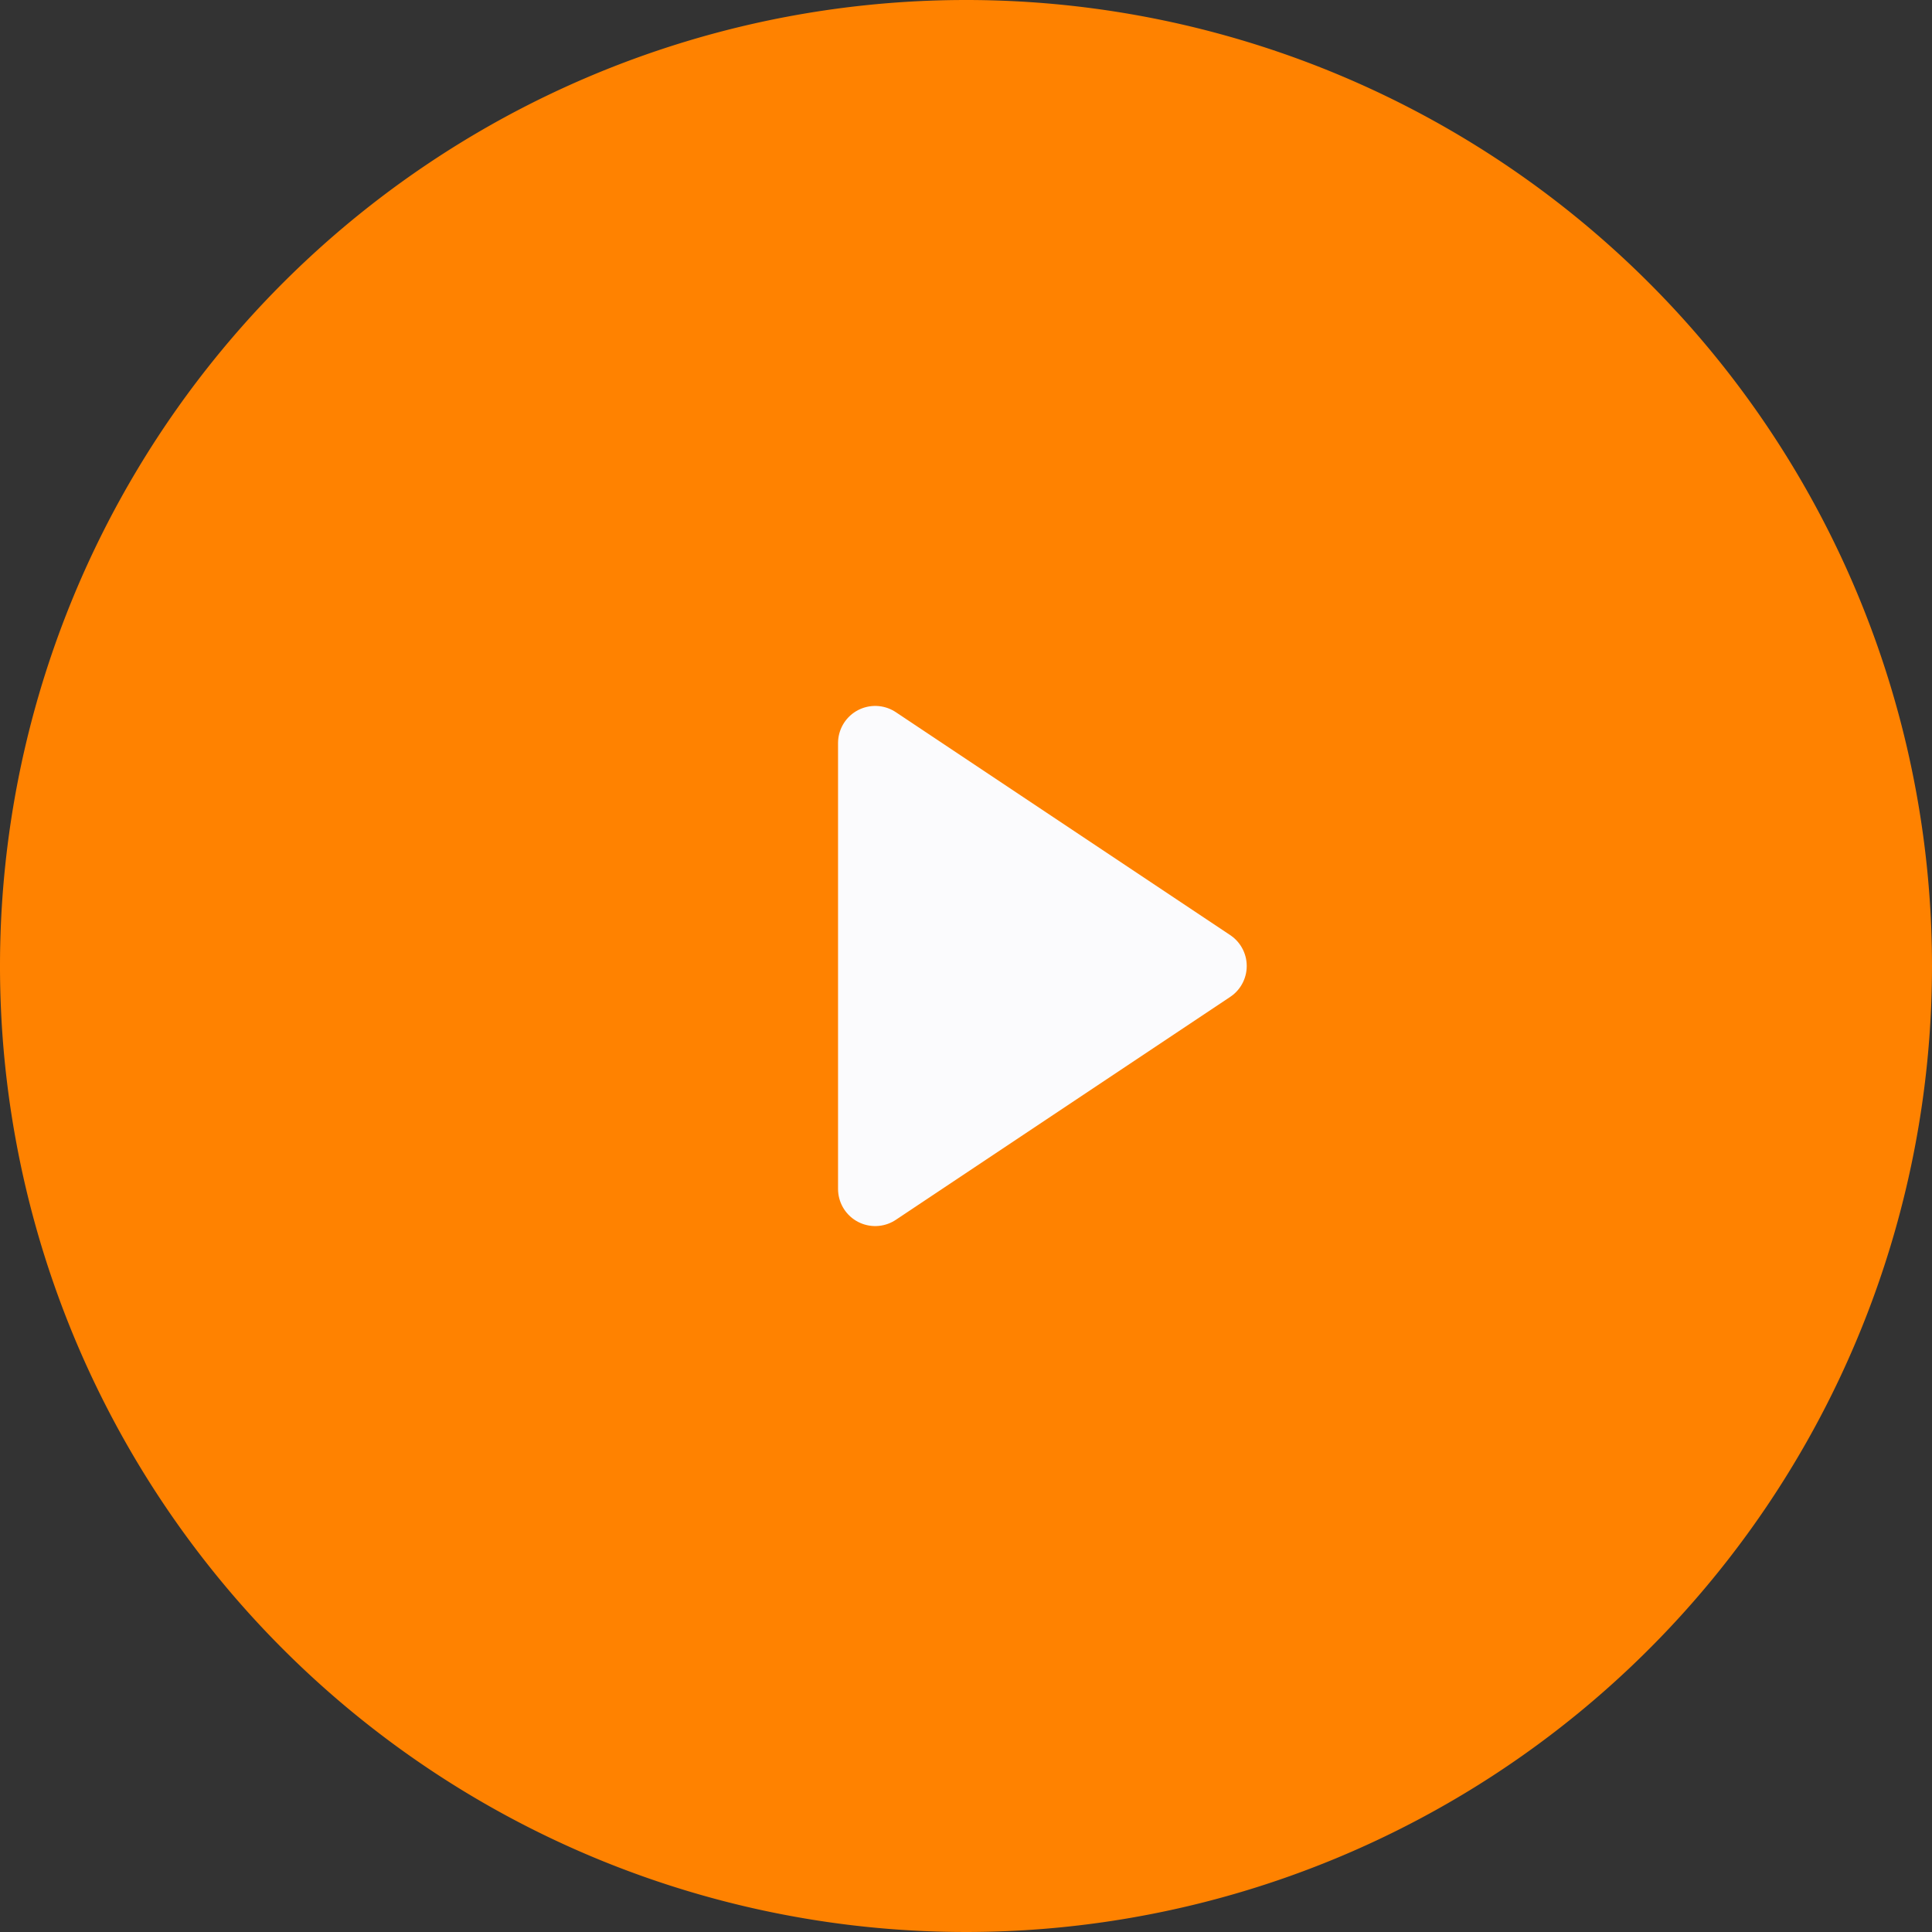
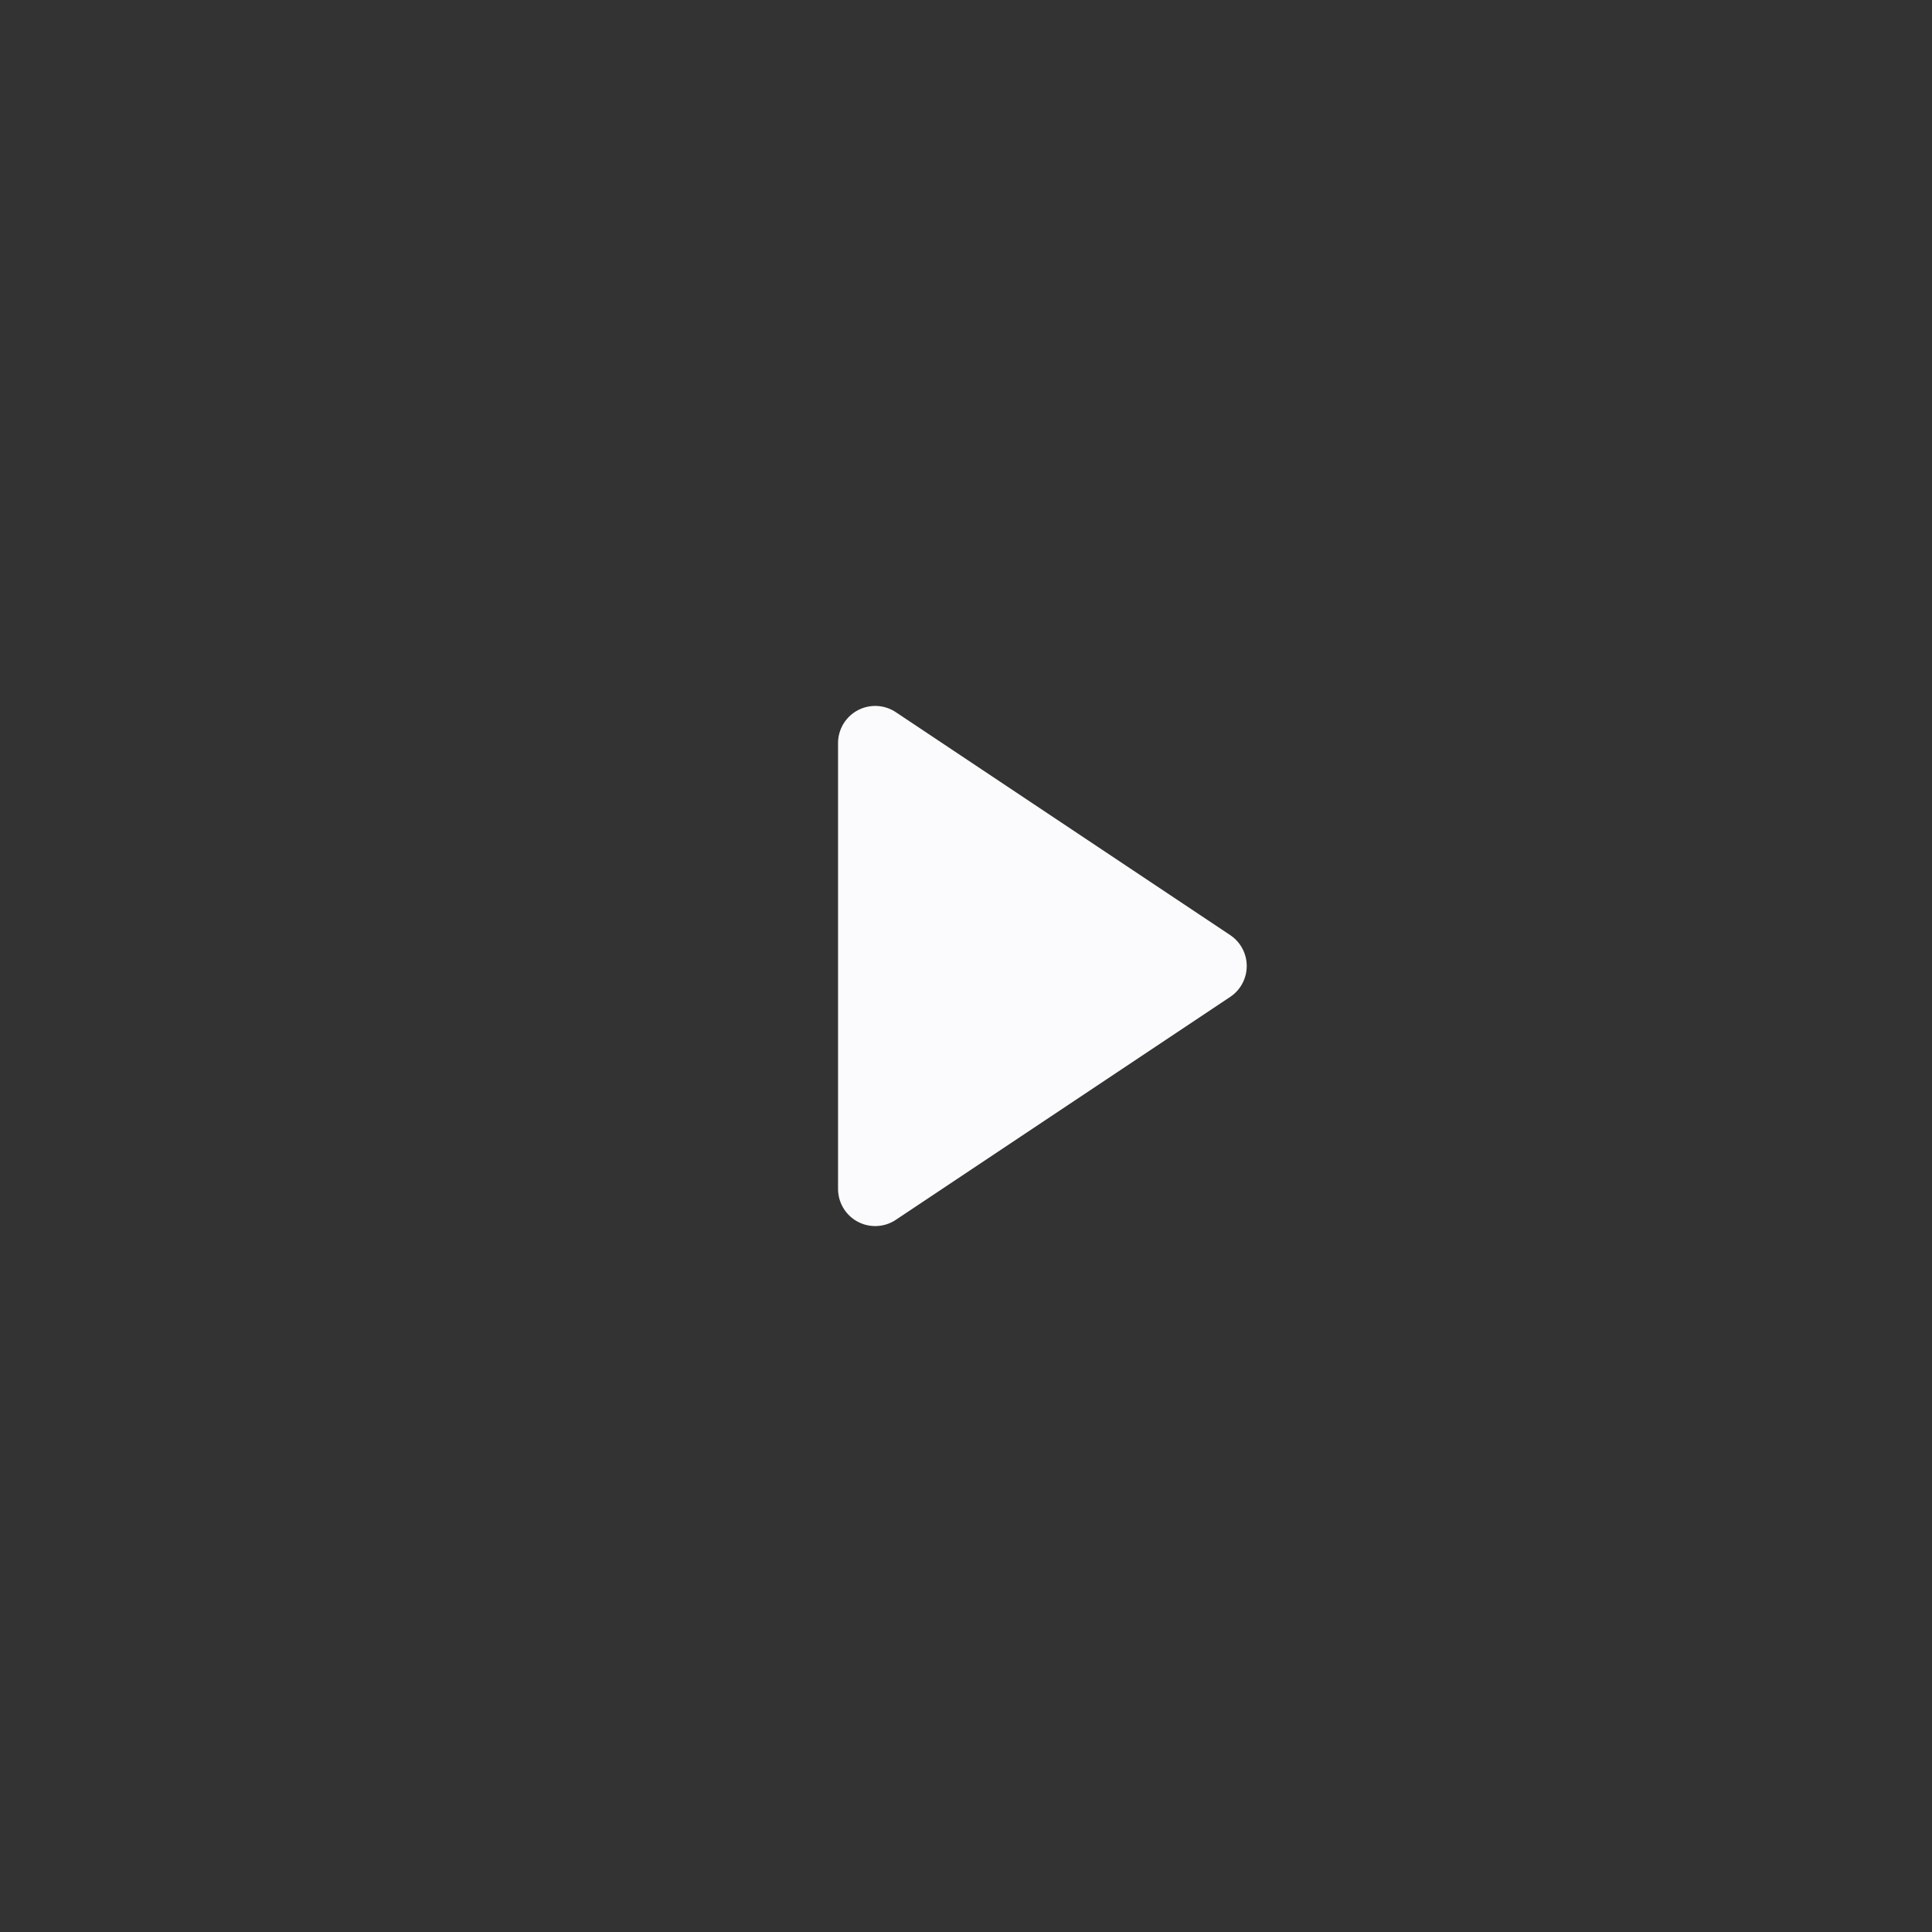
<svg xmlns="http://www.w3.org/2000/svg" width="52" height="52" viewBox="0 0 52 52">
  <rect x="0" y="0" width="52" height="52" fill="#333333" stroke="none" />
  <g transform="translate(-2 -2)">
-     <path d="M53,28A25,25,0,1,1,28,3,25,25,0,0,1,53,28Z" transform="translate(0 0)" fill="#ff8200" stroke="#ff8200" stroke-linecap="round" stroke-linejoin="round" stroke-width="2" />
    <path d="M15,12l9,6-9,6Z" transform="translate(10.556 10)" fill="#fbfbfd" stroke="#fbfbfd" stroke-linecap="round" stroke-linejoin="round" stroke-width="2" />
  </g>
</svg>